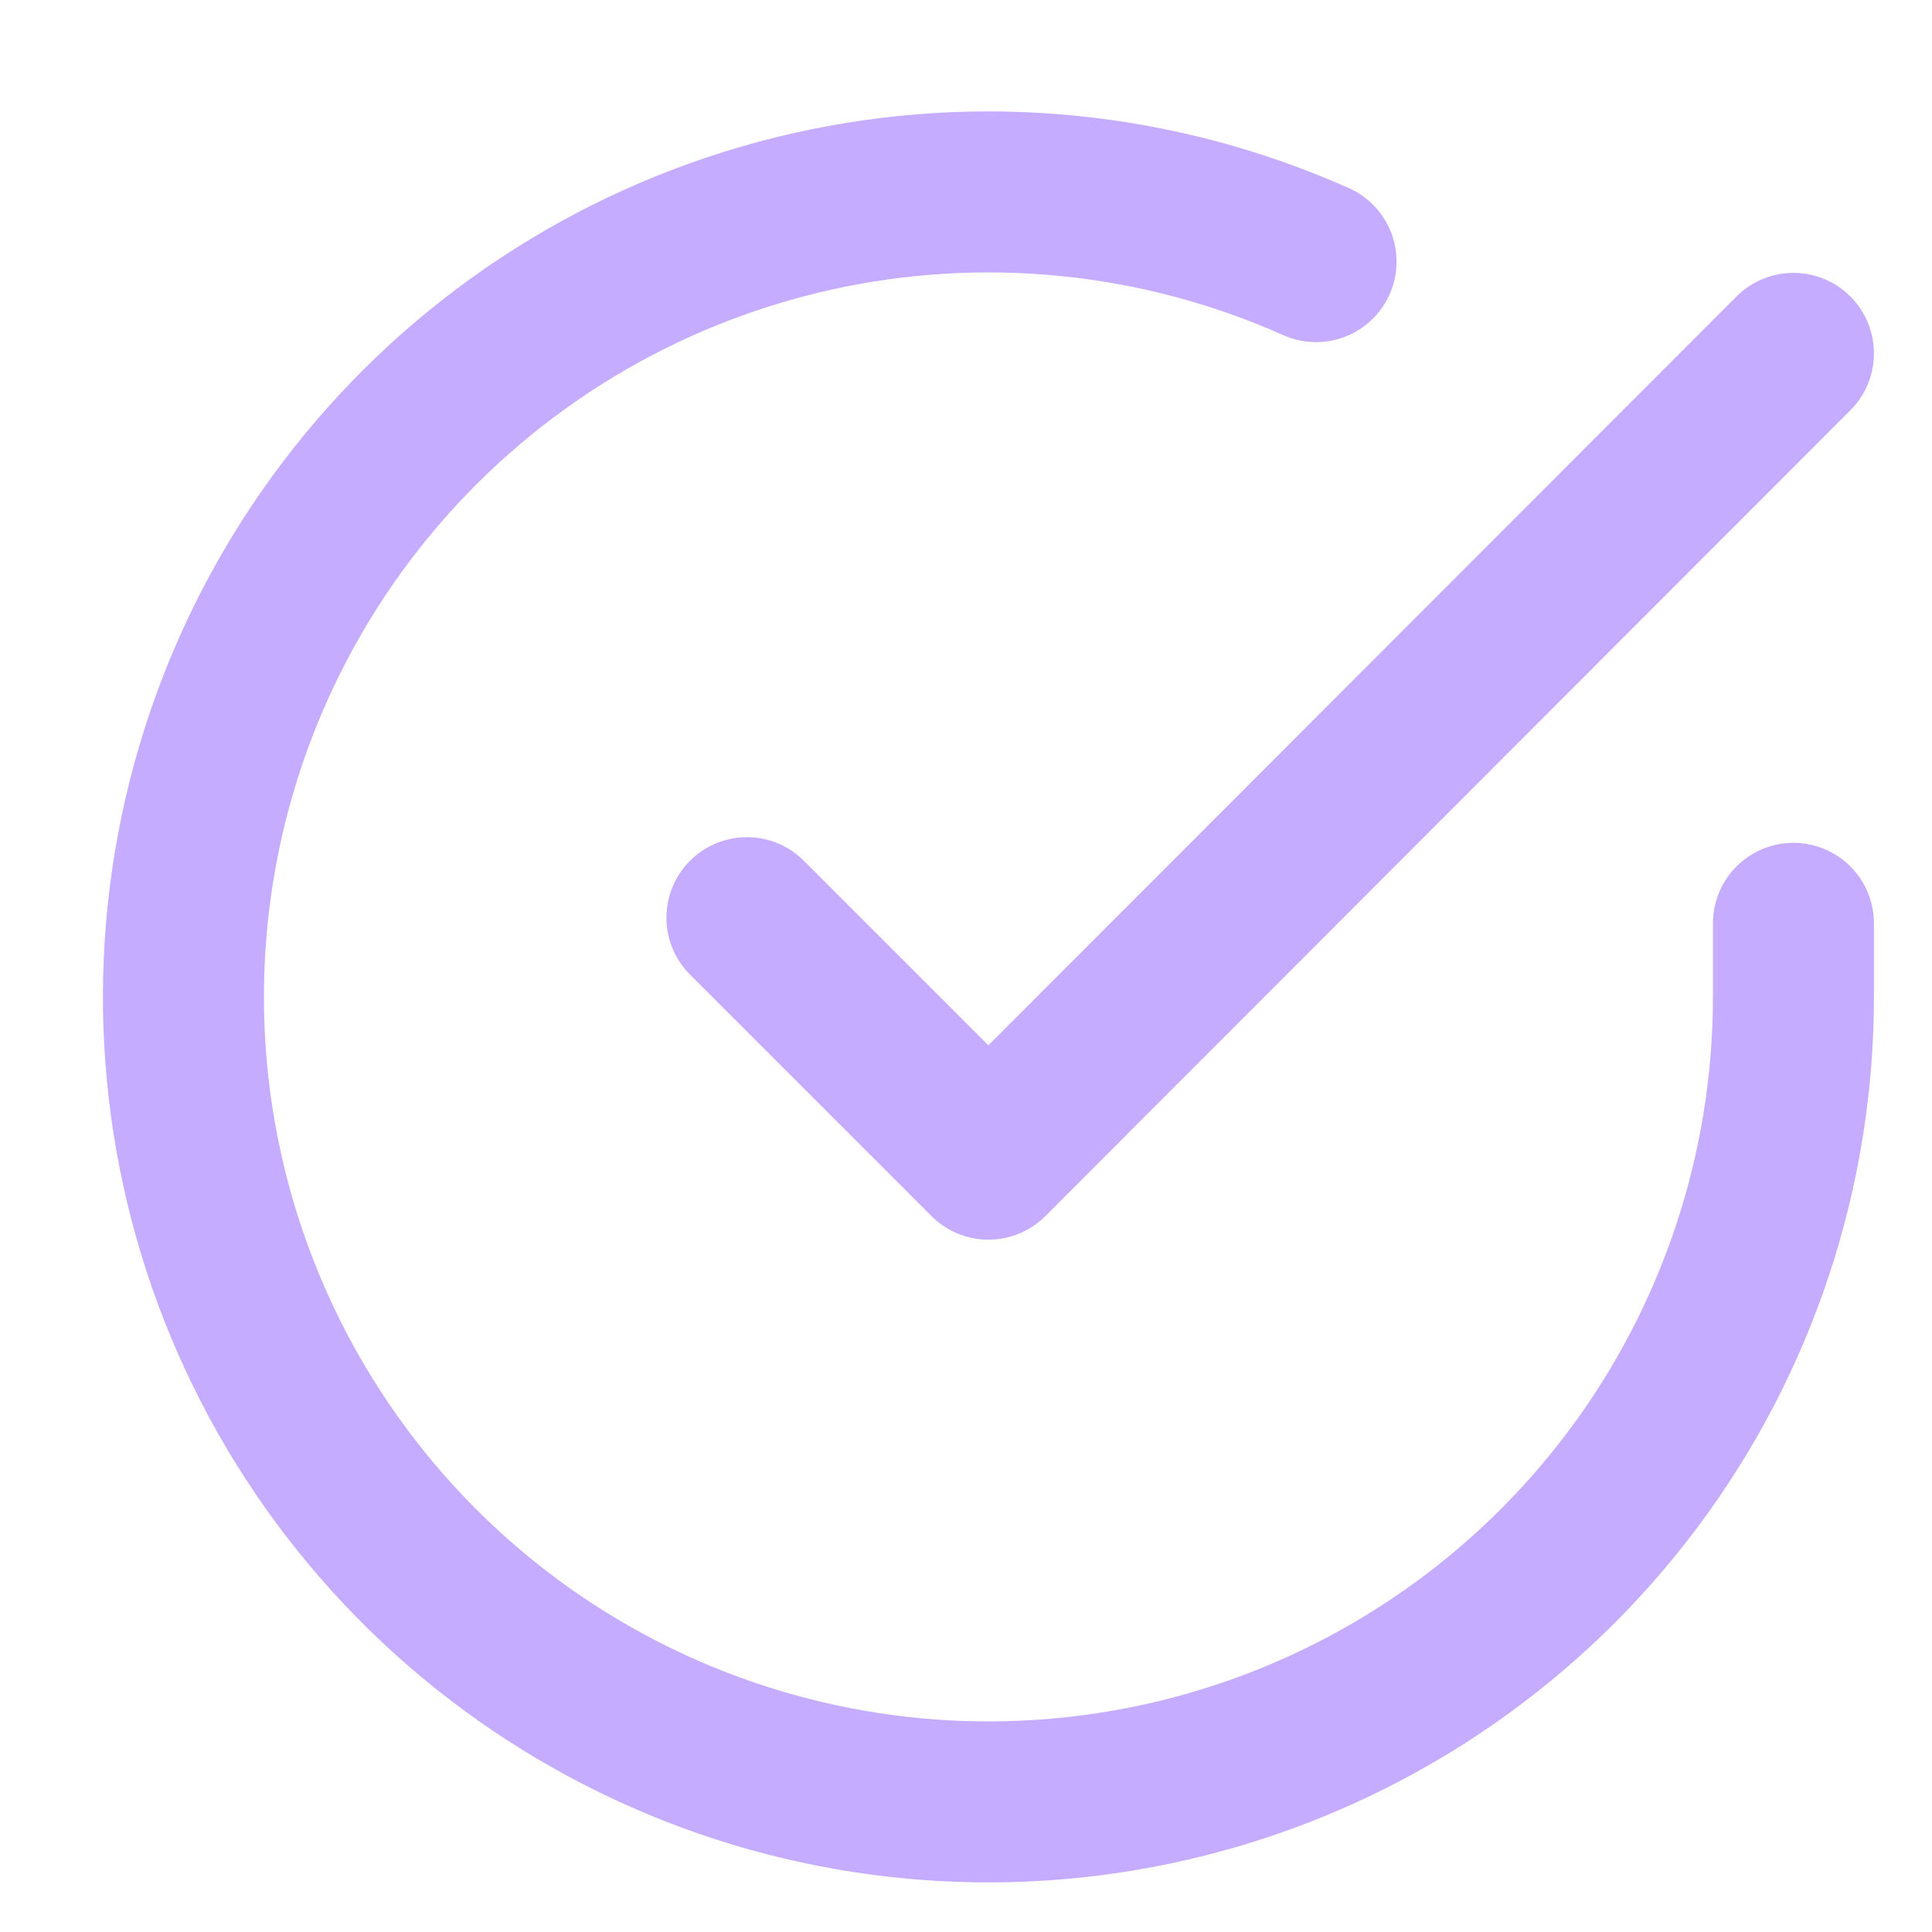
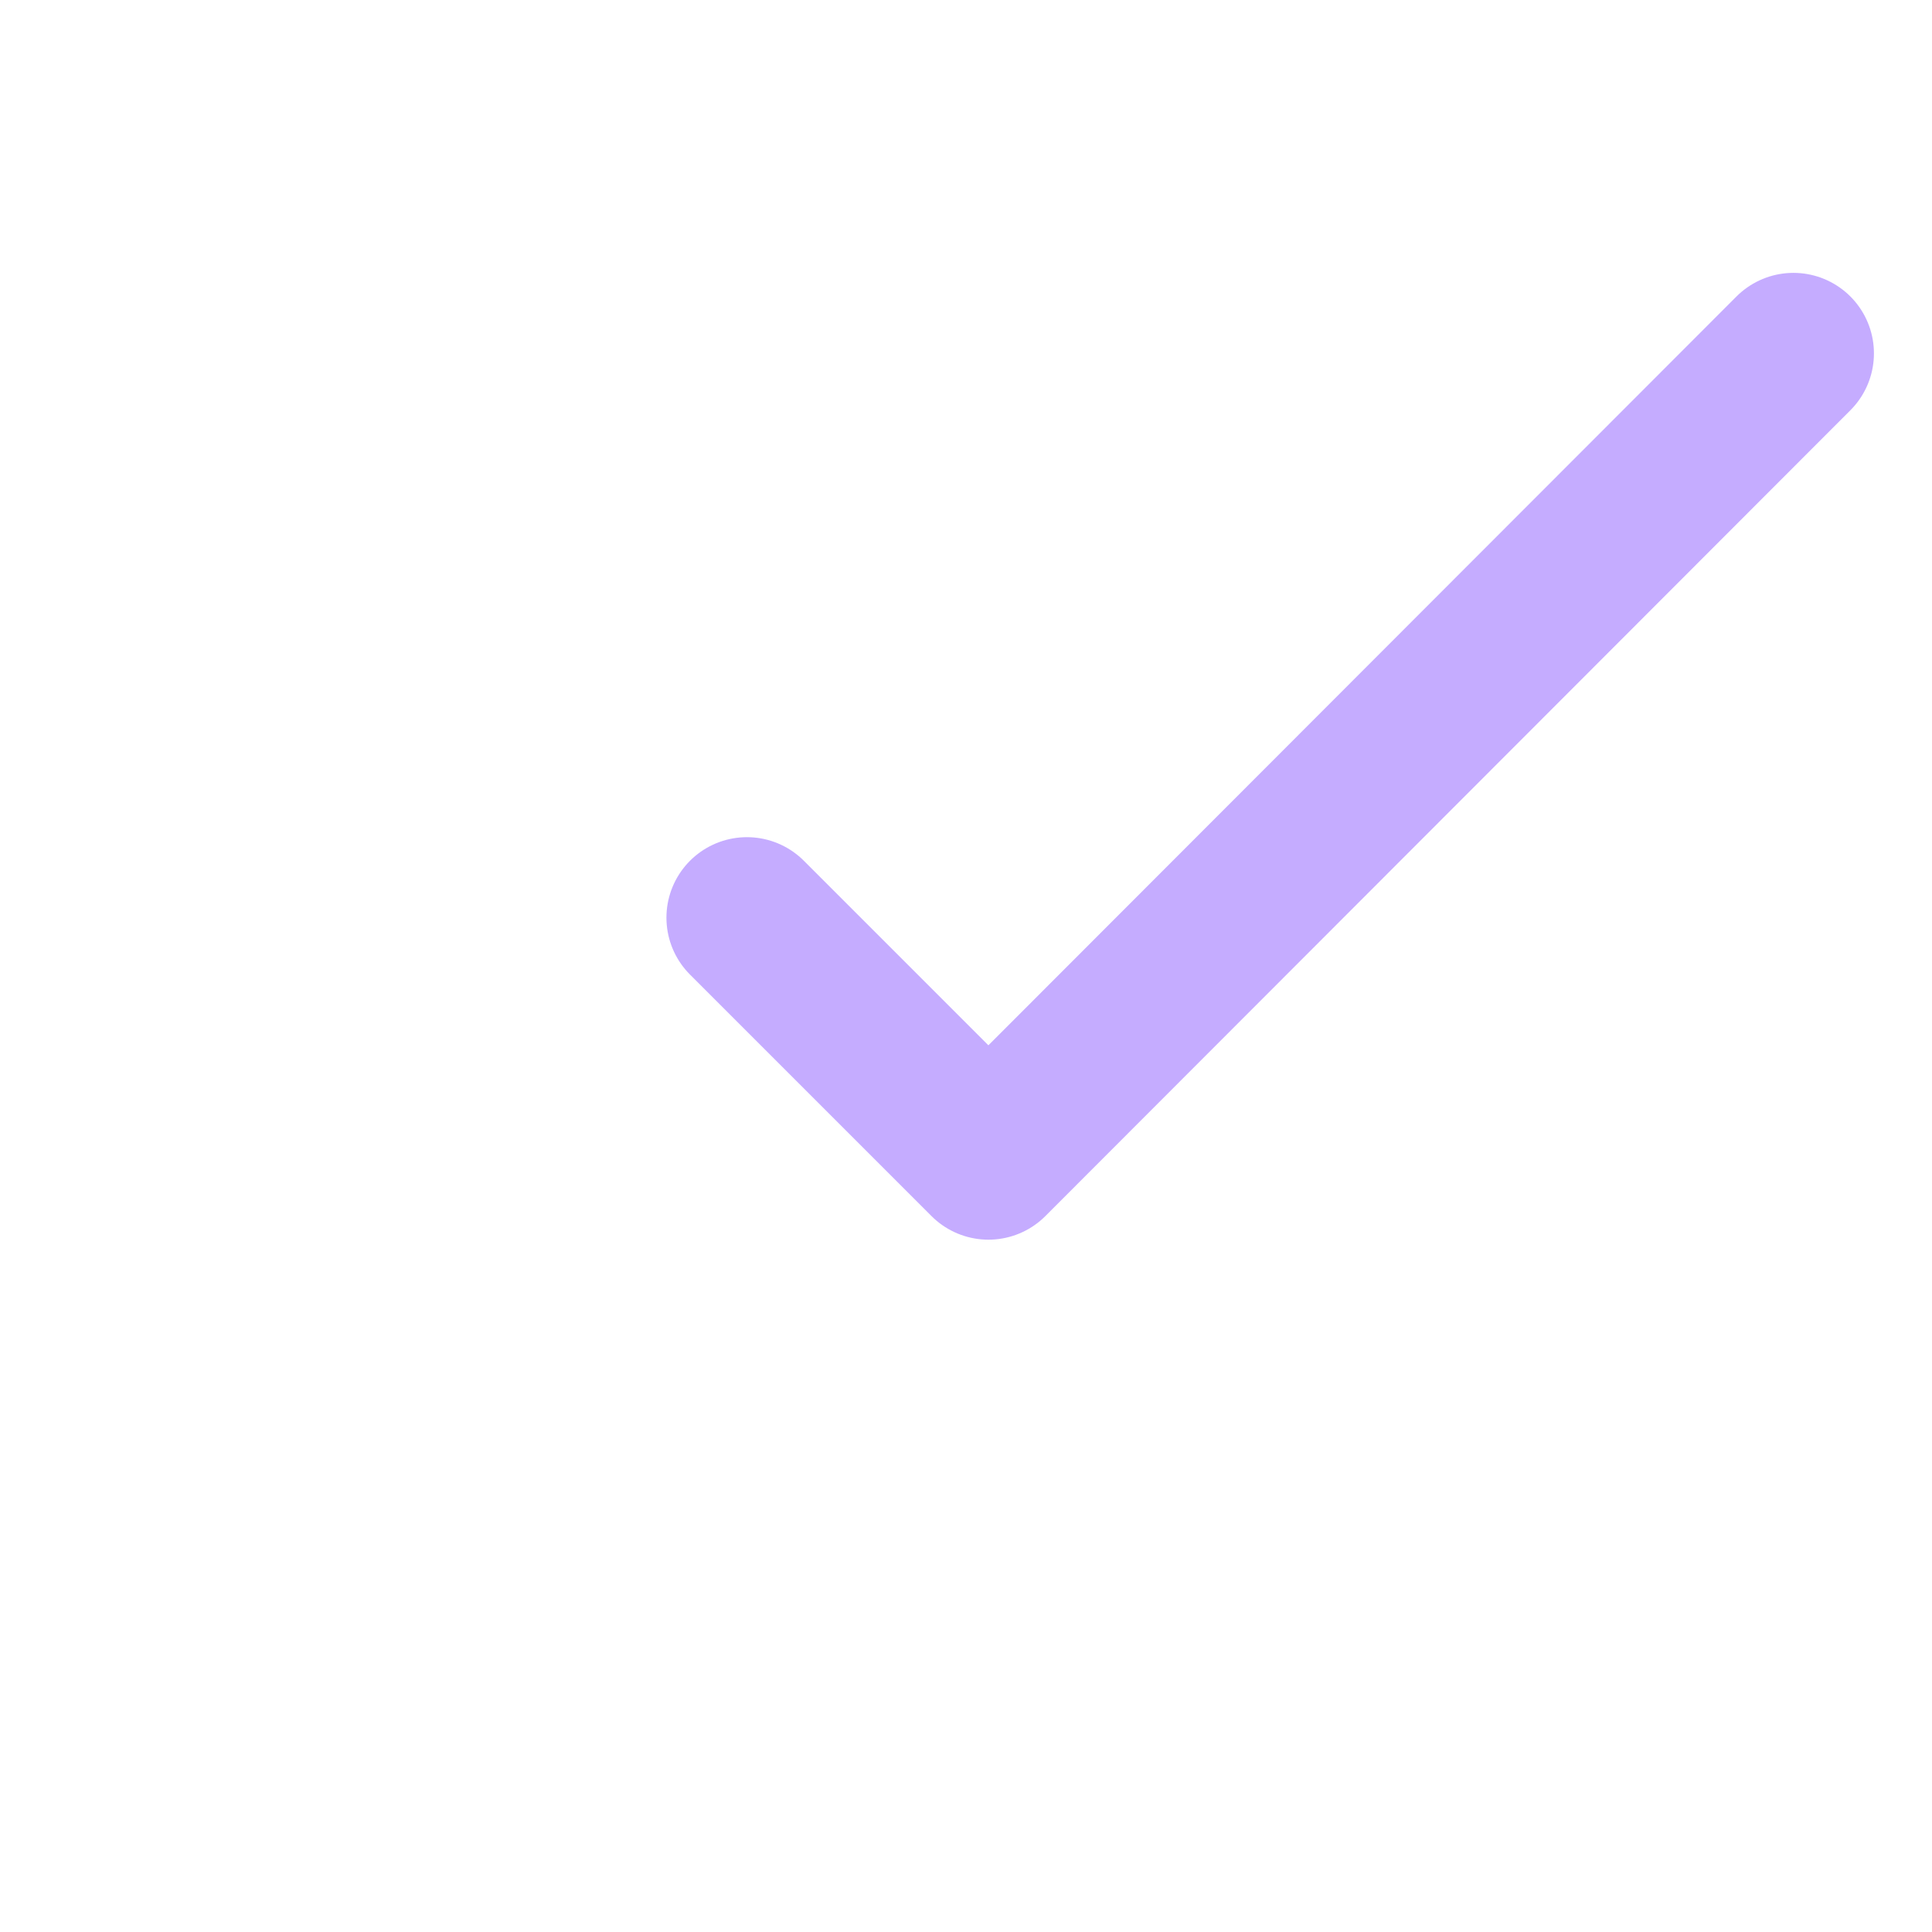
<svg xmlns="http://www.w3.org/2000/svg" width="72" height="72" viewBox="0 0 72 72" fill="none">
-   <path d="M66.836 34.41V37.169C66.832 43.639 64.737 49.934 60.864 55.115C56.99 60.296 51.546 64.087 45.342 65.921C39.138 67.755 32.508 67.535 26.439 65.293C20.371 63.051 15.19 58.908 11.669 53.481C8.148 48.054 6.475 41.634 6.901 35.178C7.327 28.723 9.828 22.578 14.031 17.661C18.234 12.743 23.914 9.316 30.224 7.89C36.535 6.464 43.137 7.117 49.046 9.75" stroke="#C5ACFF" stroke-width="6" stroke-linecap="round" stroke-linejoin="round" />
  <path d="M66.836 13.169L36.836 43.199L27.836 34.199" stroke="#C5ACFF" stroke-width="6" stroke-linecap="round" stroke-linejoin="round" />
</svg>